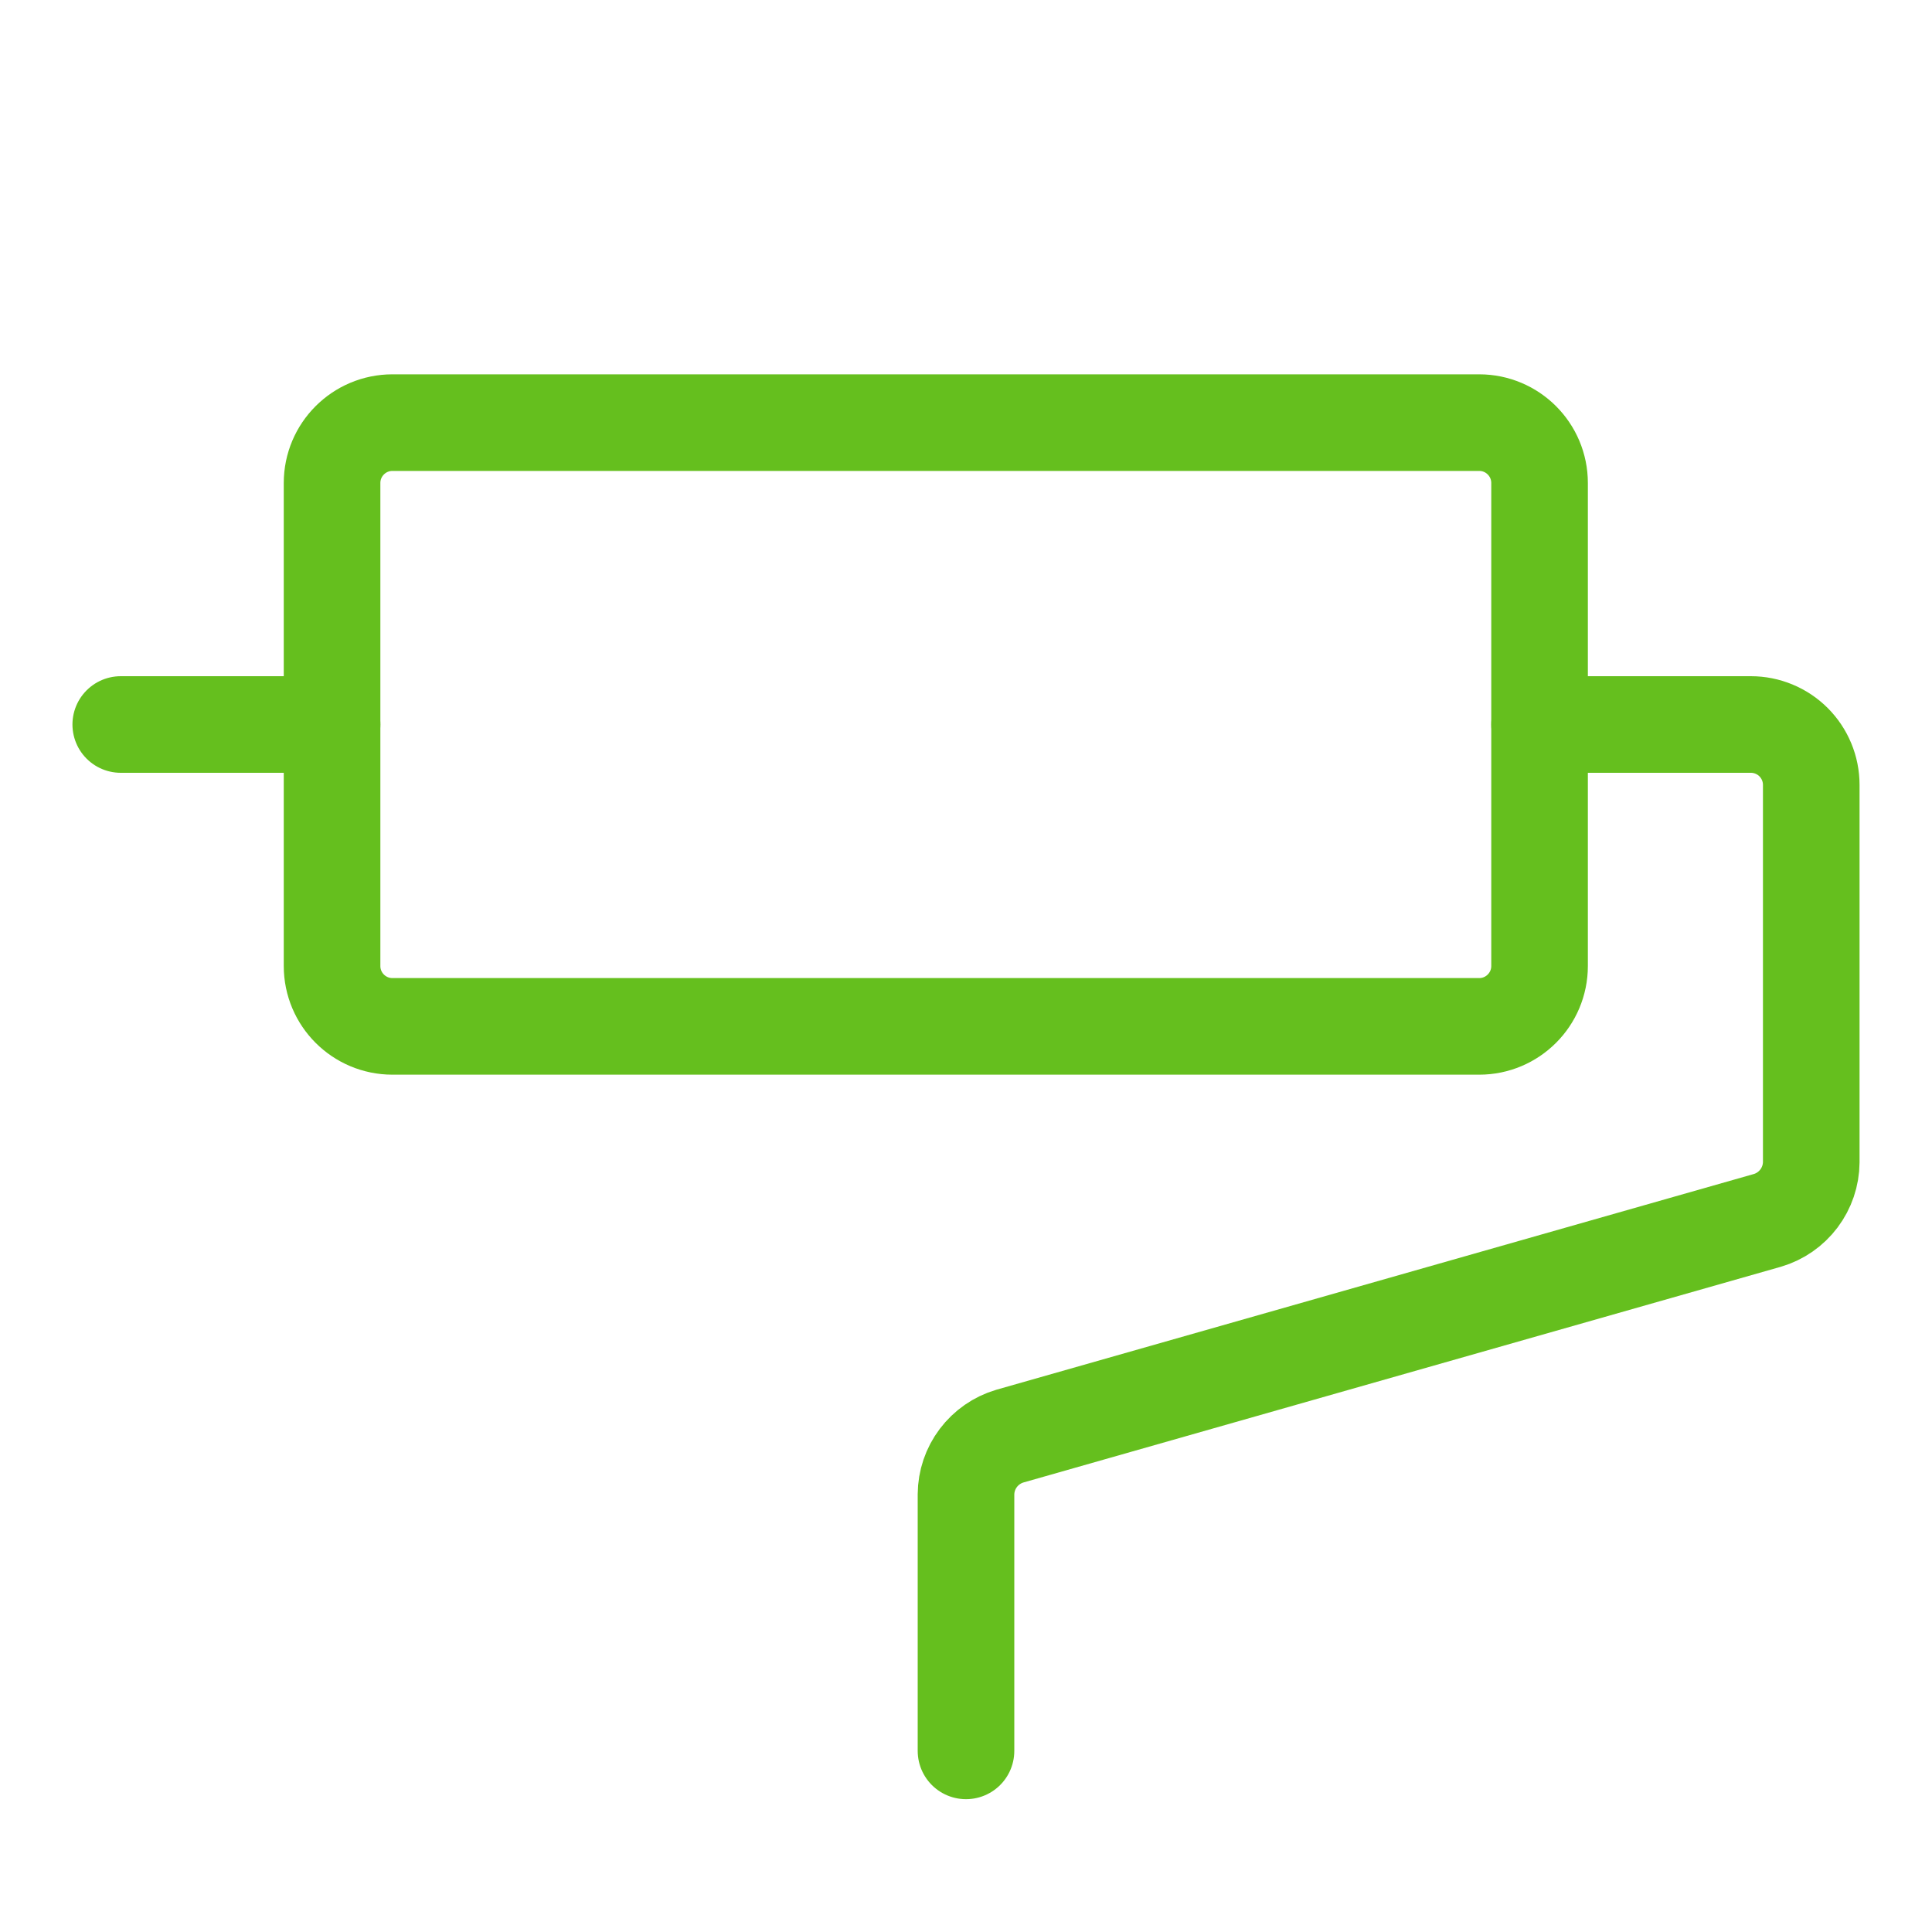
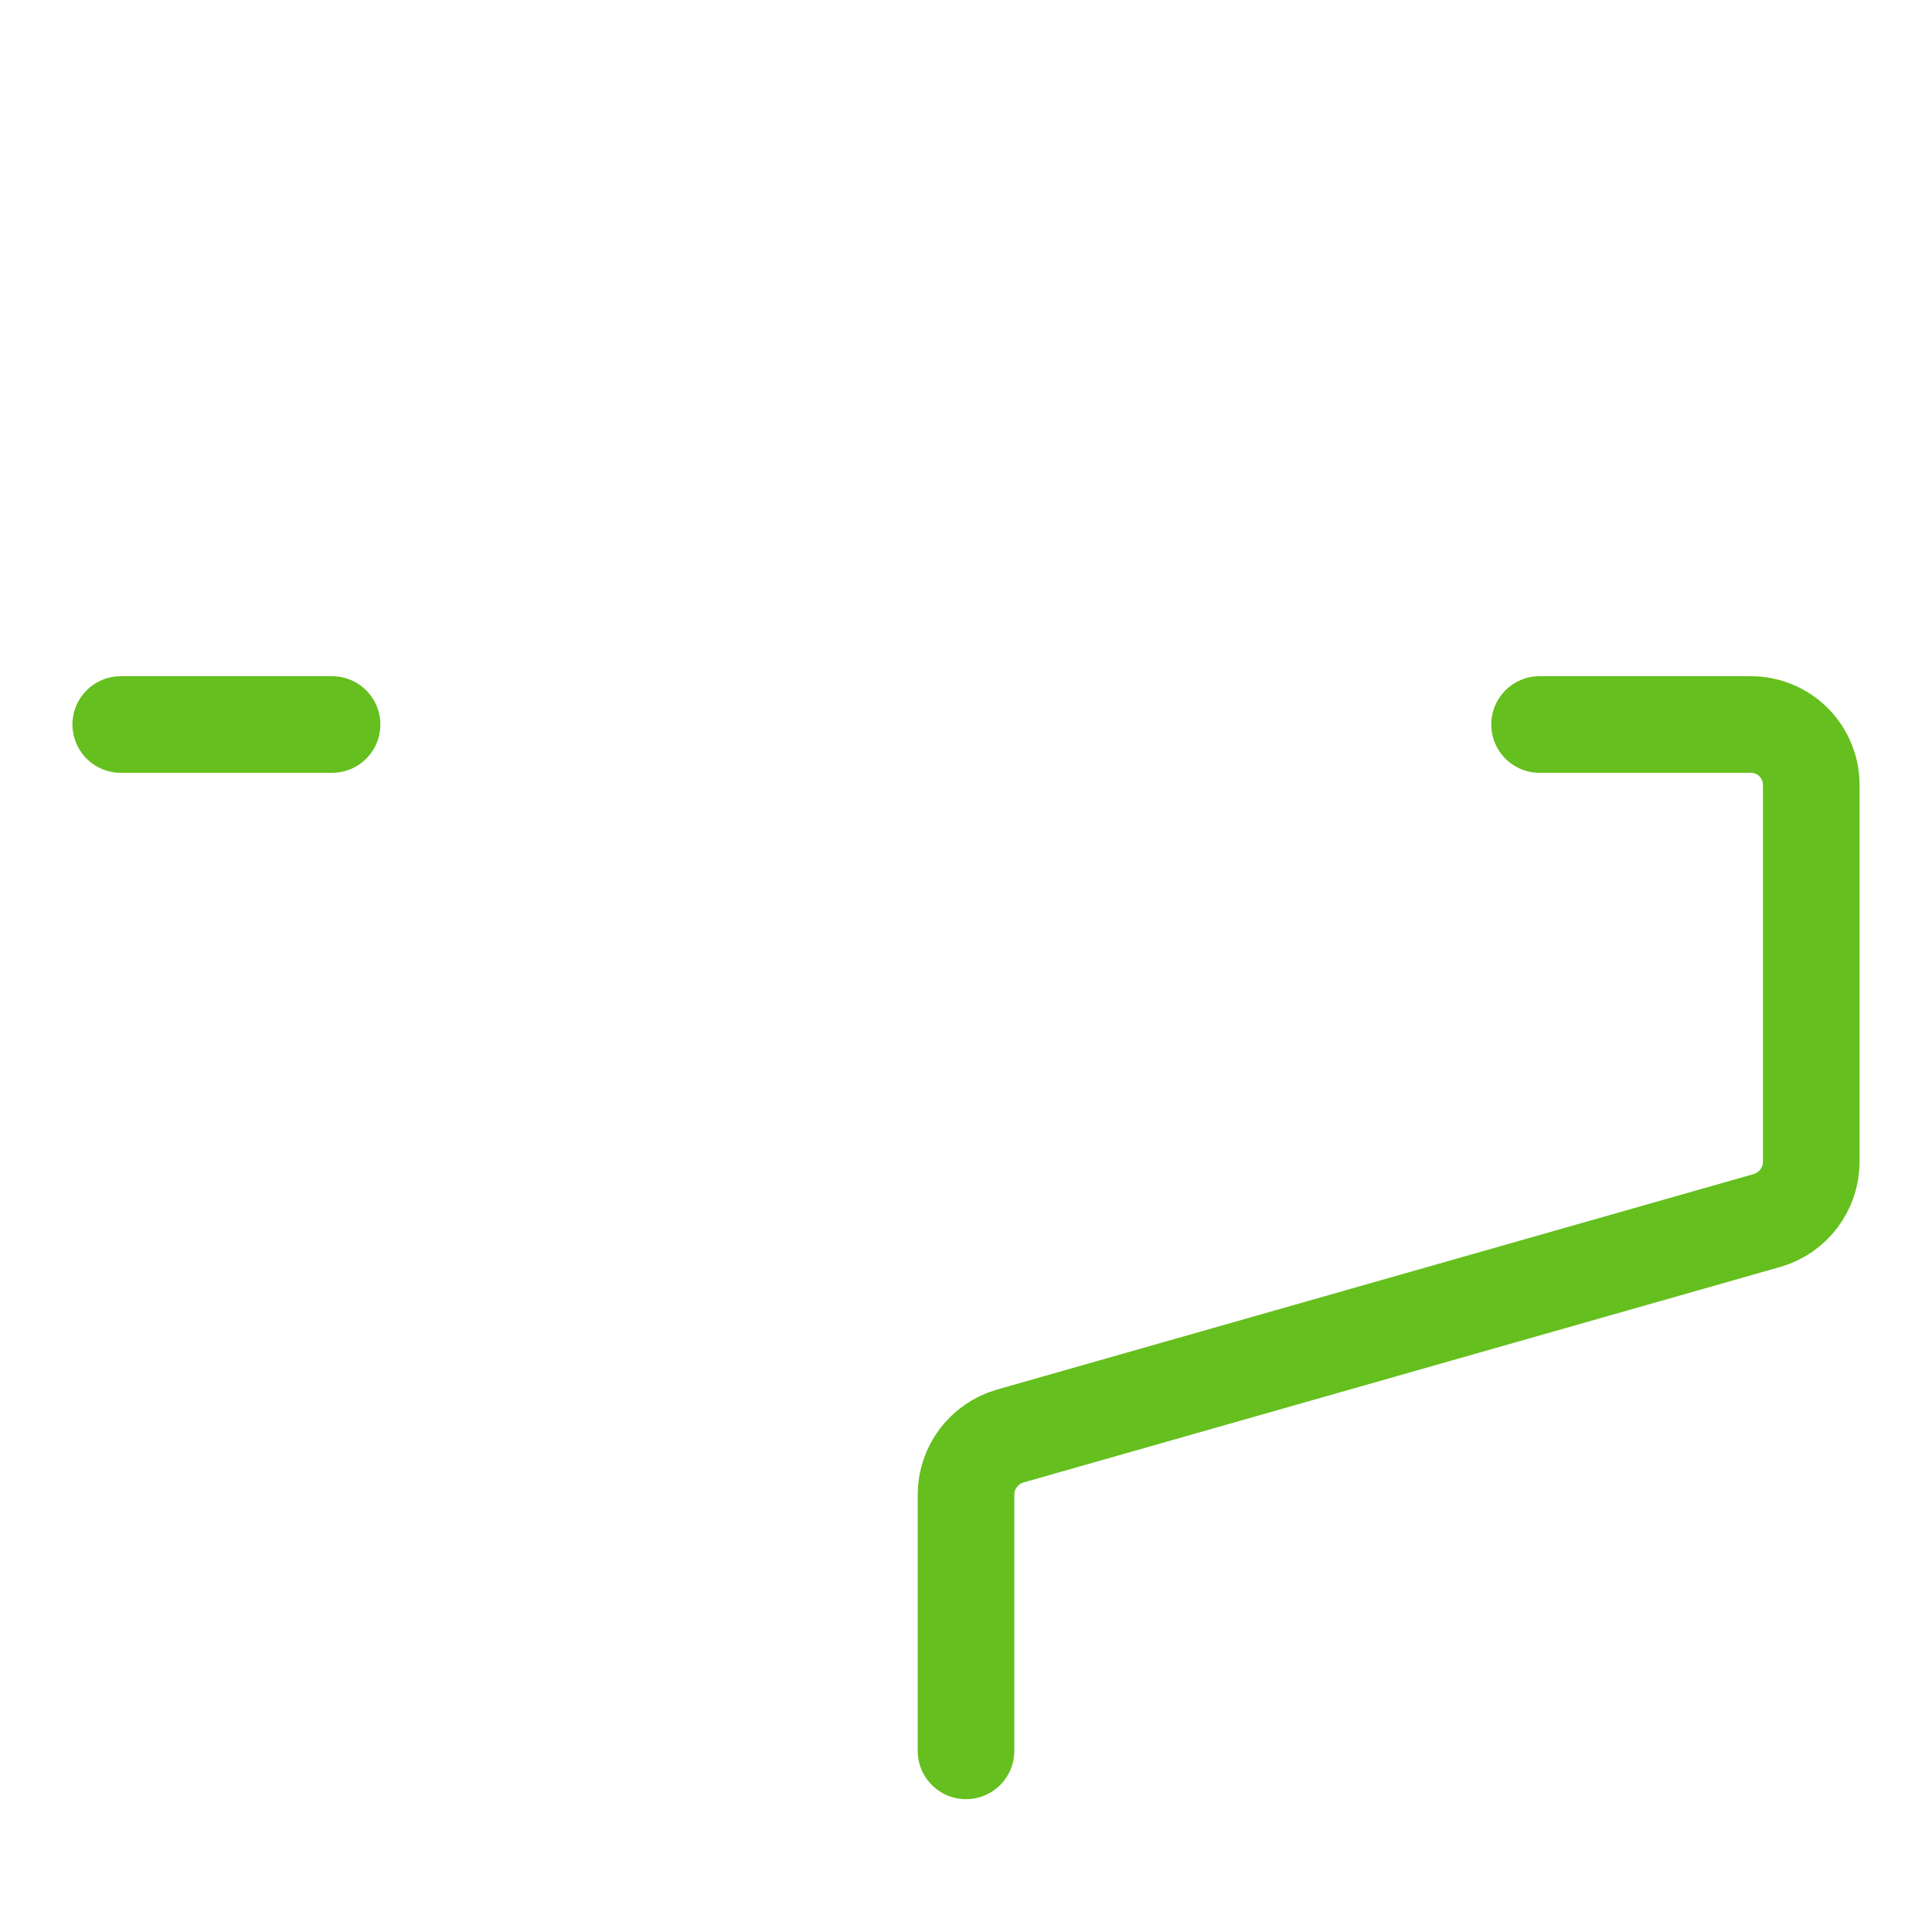
<svg xmlns="http://www.w3.org/2000/svg" width="40" height="40" viewBox="0 0 40 40" fill="none">
-   <path d="M30.625 8.75H8.125C7.435 8.75 6.875 9.31 6.875 10V20C6.875 20.69 7.435 21.25 8.125 21.25H30.625C31.315 21.25 31.875 20.69 31.875 20V10C31.875 9.31 31.315 8.75 30.625 8.75Z" stroke="#65BF1E" stroke-width="2" stroke-linecap="round" stroke-linejoin="round" />
  <path d="M31.875 15H36.25C36.581 15 36.9 15.132 37.134 15.366C37.368 15.601 37.5 15.918 37.5 16.25V24.062C37.498 24.334 37.408 24.597 37.245 24.814C37.082 25.03 36.854 25.189 36.594 25.266L20.906 29.734C20.646 29.811 20.418 29.97 20.255 30.186C20.091 30.403 20.002 30.666 20 30.938V36.25" stroke="#65BF1E" stroke-width="2" stroke-linecap="round" stroke-linejoin="round" />
  <path d="M6.875 15H2.5" stroke="#65BF1E" stroke-width="2" stroke-linecap="round" stroke-linejoin="round" />
</svg>